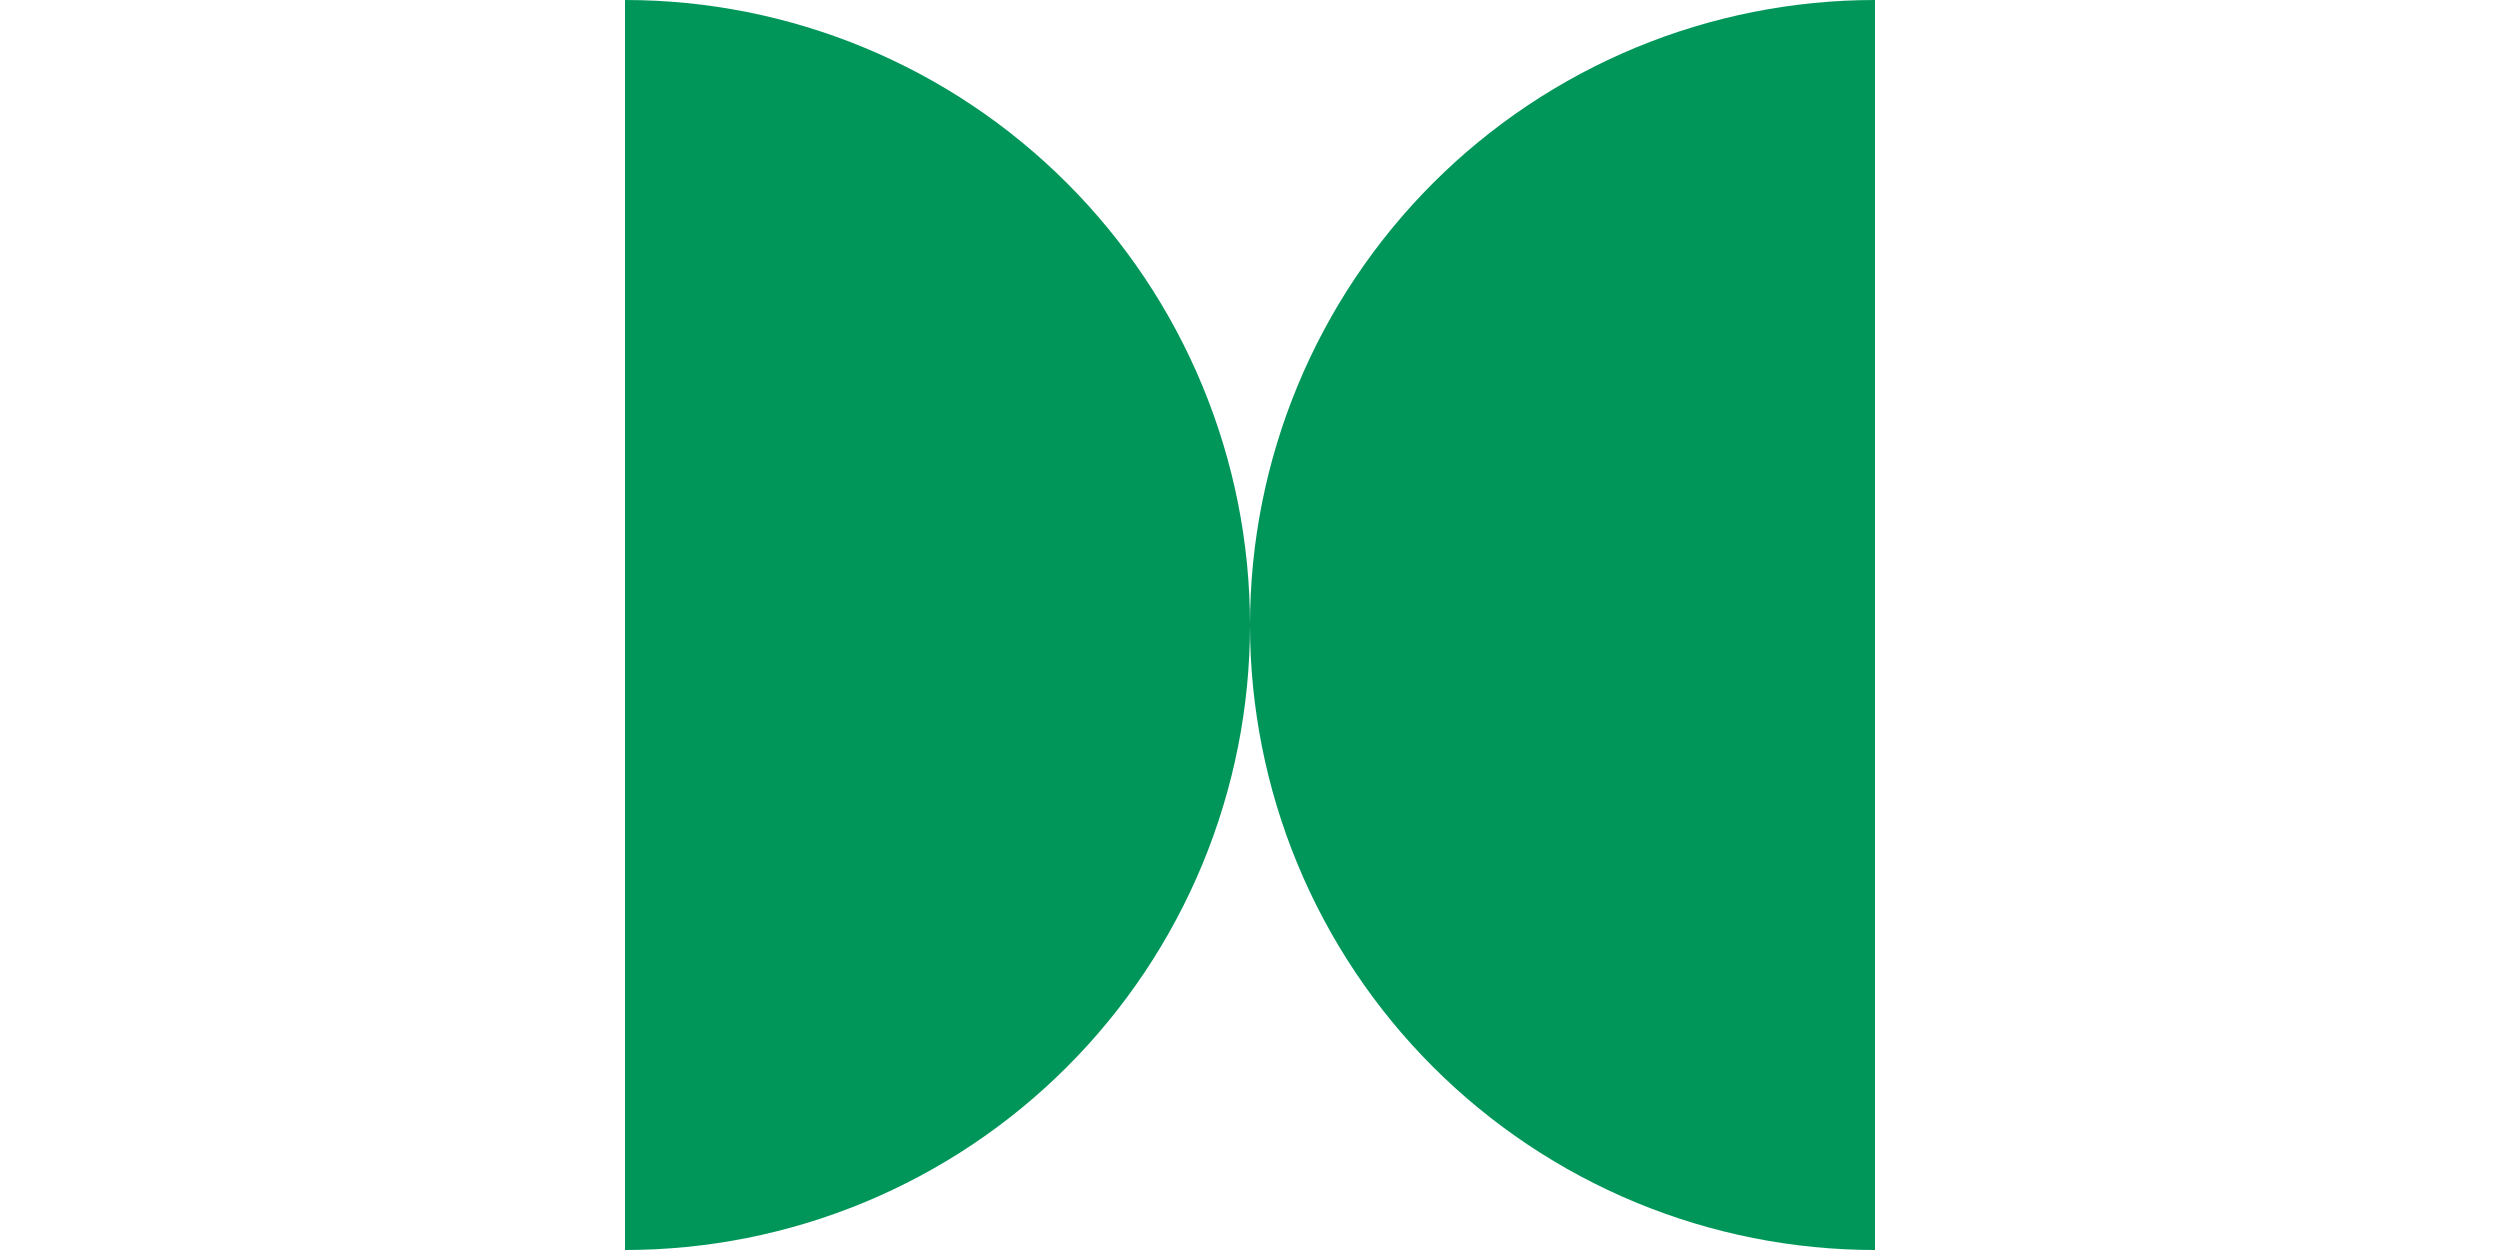
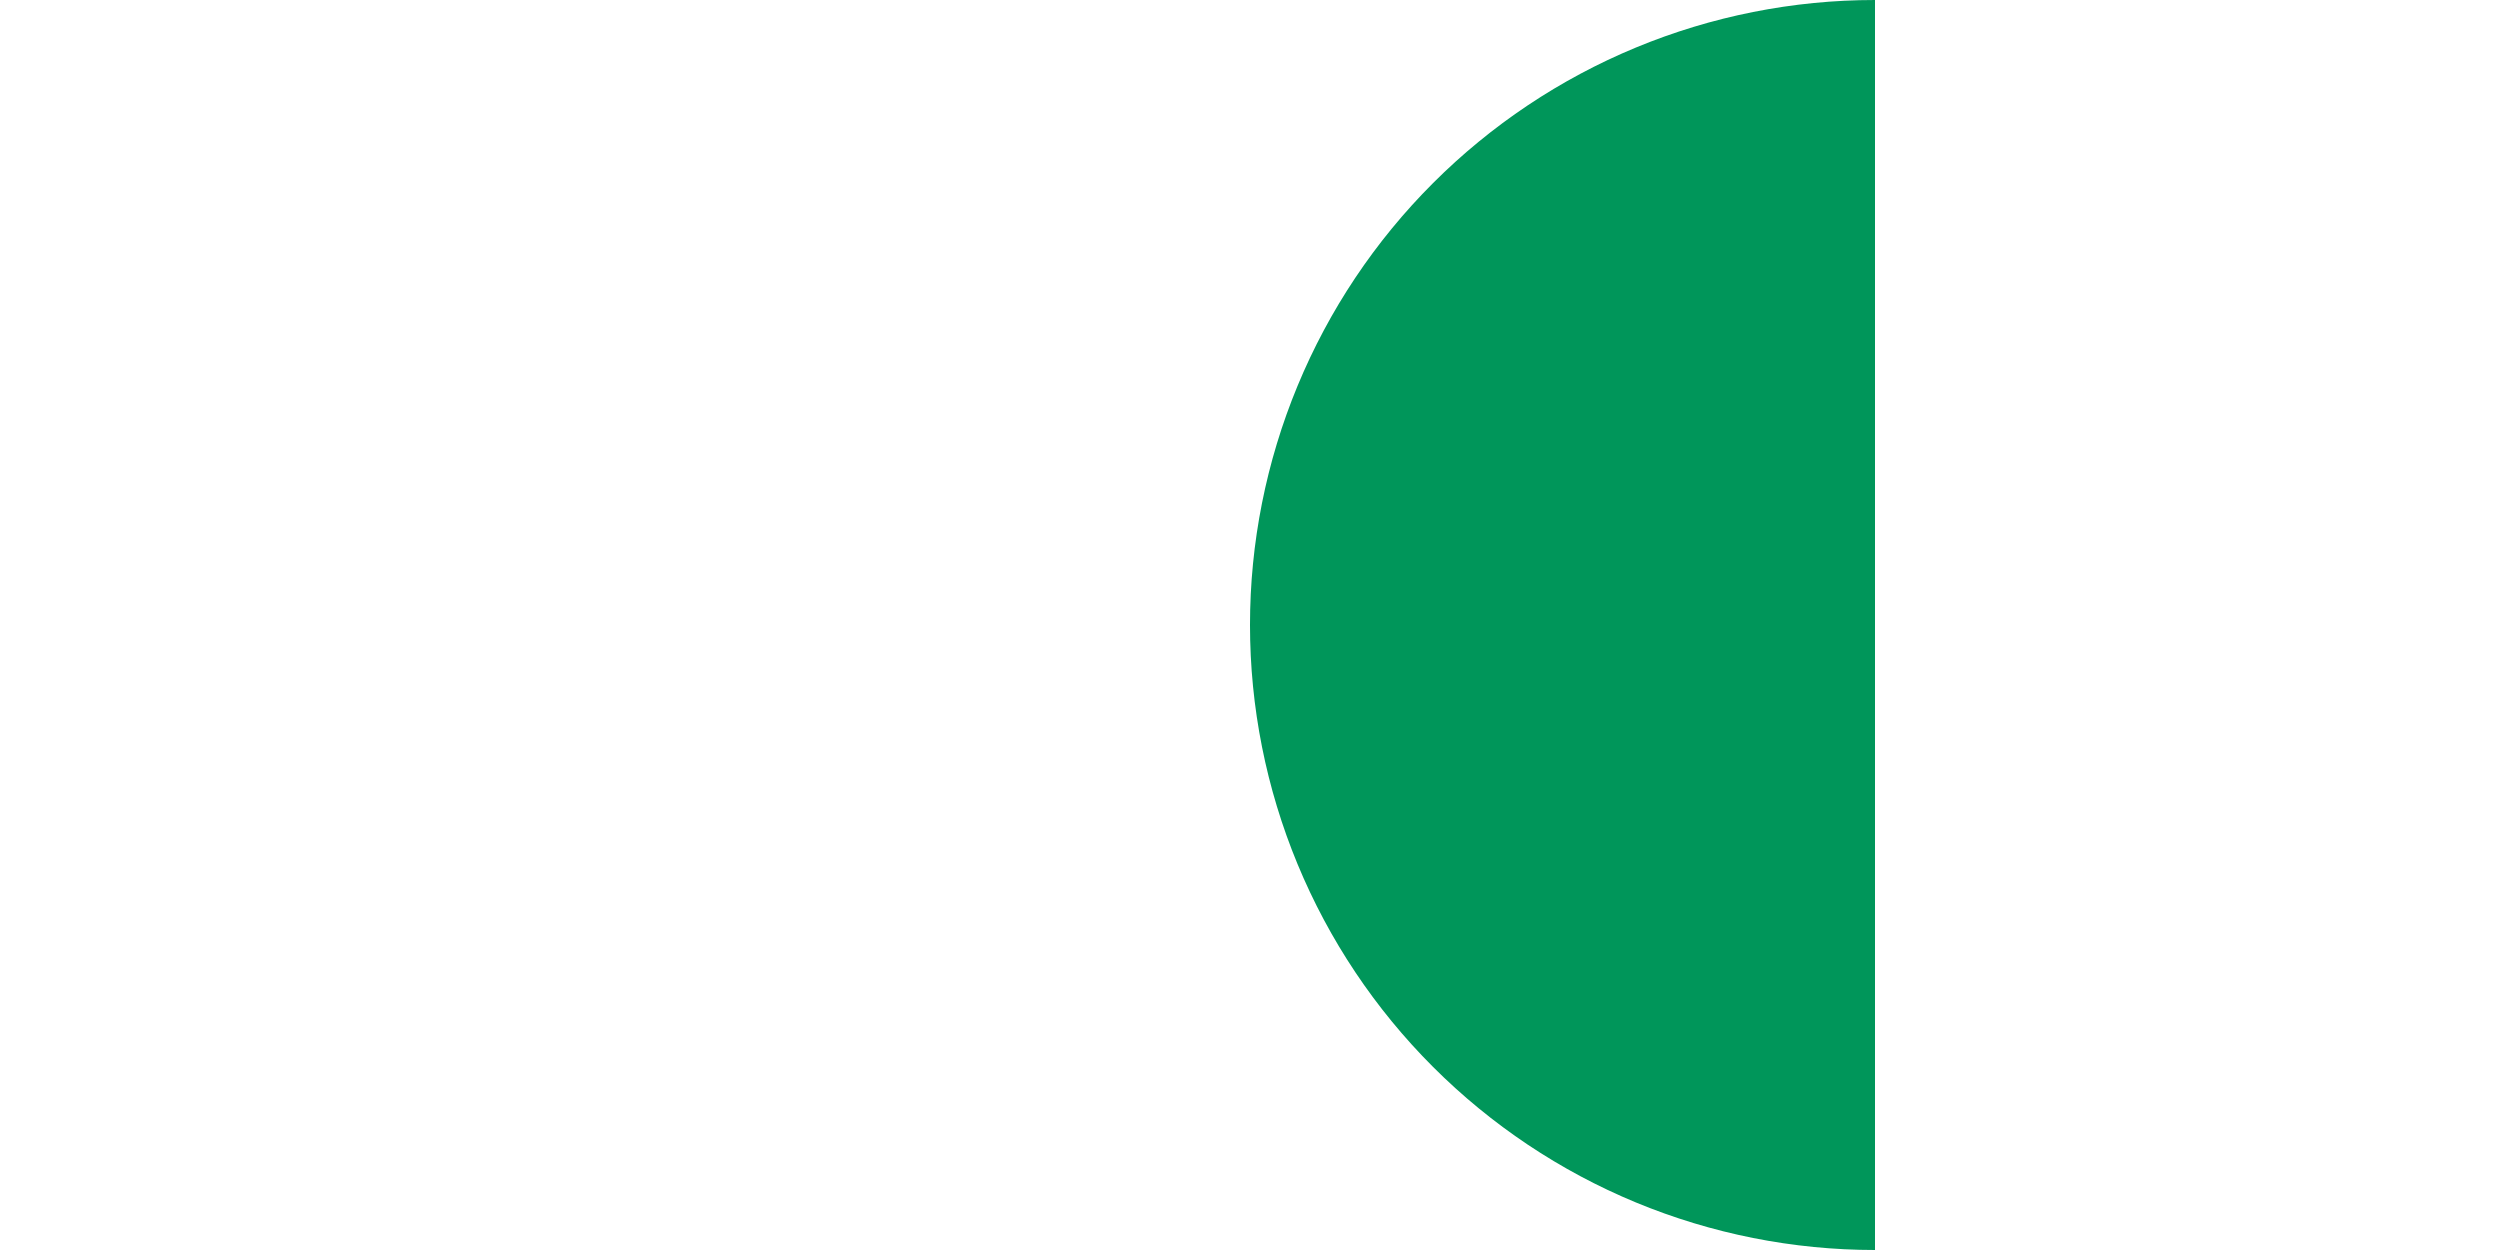
<svg xmlns="http://www.w3.org/2000/svg" width="62" height="31" viewBox="0 0 62 31" fill="none">
-   <path d="M15.5 -6.77527e-07C17.535 -7.66501e-07 19.551 0.401 21.432 1.18C23.312 1.959 25.021 3.101 26.46 4.54C27.899 5.979 29.041 7.688 29.82 9.568C30.599 11.449 31 13.464 31 15.5C31 17.535 30.599 19.551 29.82 21.432C29.041 23.312 27.899 25.021 26.46 26.46C25.021 27.899 23.312 29.041 21.432 29.82C19.551 30.599 17.535 31 15.5 31L15.5 15.5L15.5 -6.77527e-07Z" fill="#00965A" />
  <path d="M46.5 -6.77527e-07C44.465 -7.66501e-07 42.449 0.401 40.568 1.18C38.688 1.959 36.979 3.101 35.54 4.54C34.1 5.979 32.959 7.688 32.18 9.568C31.401 11.449 31 13.464 31 15.5C31 17.535 31.401 19.551 32.18 21.432C32.959 23.312 34.1 25.021 35.54 26.46C36.979 27.899 38.688 29.041 40.568 29.82C42.449 30.599 44.465 31 46.5 31L46.5 15.5L46.5 -6.77527e-07Z" fill="#00965A" />
</svg>